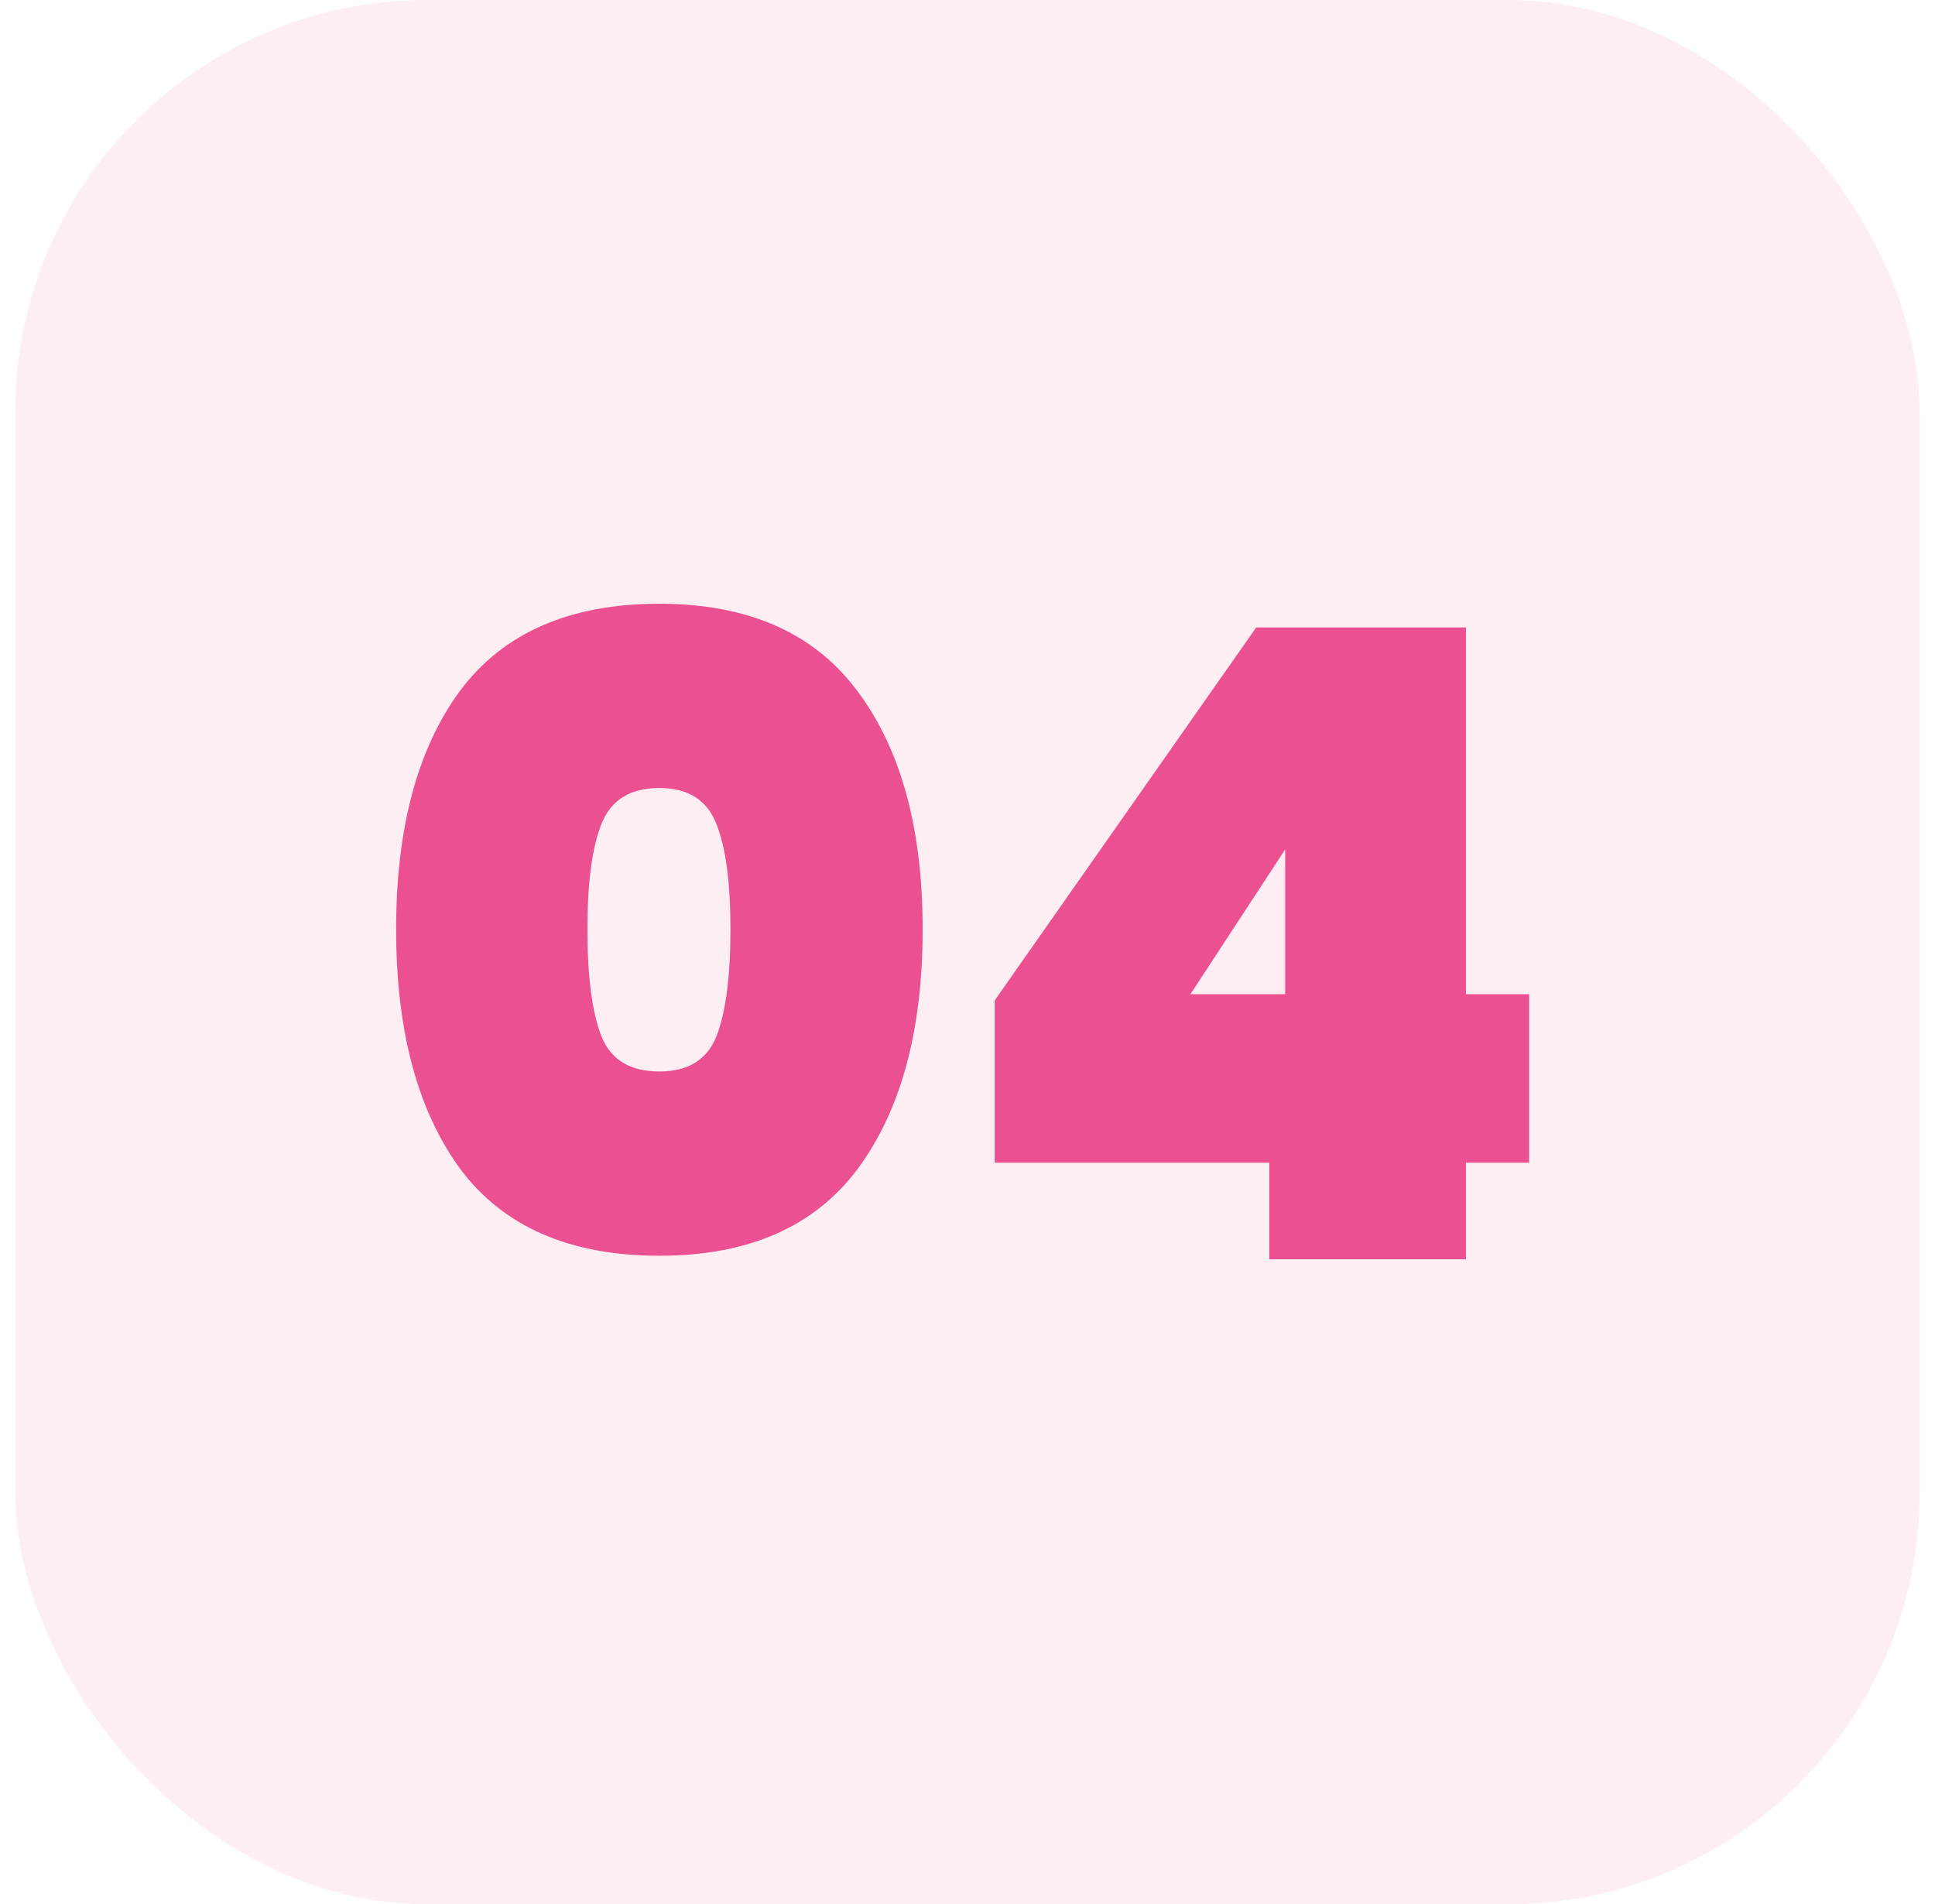
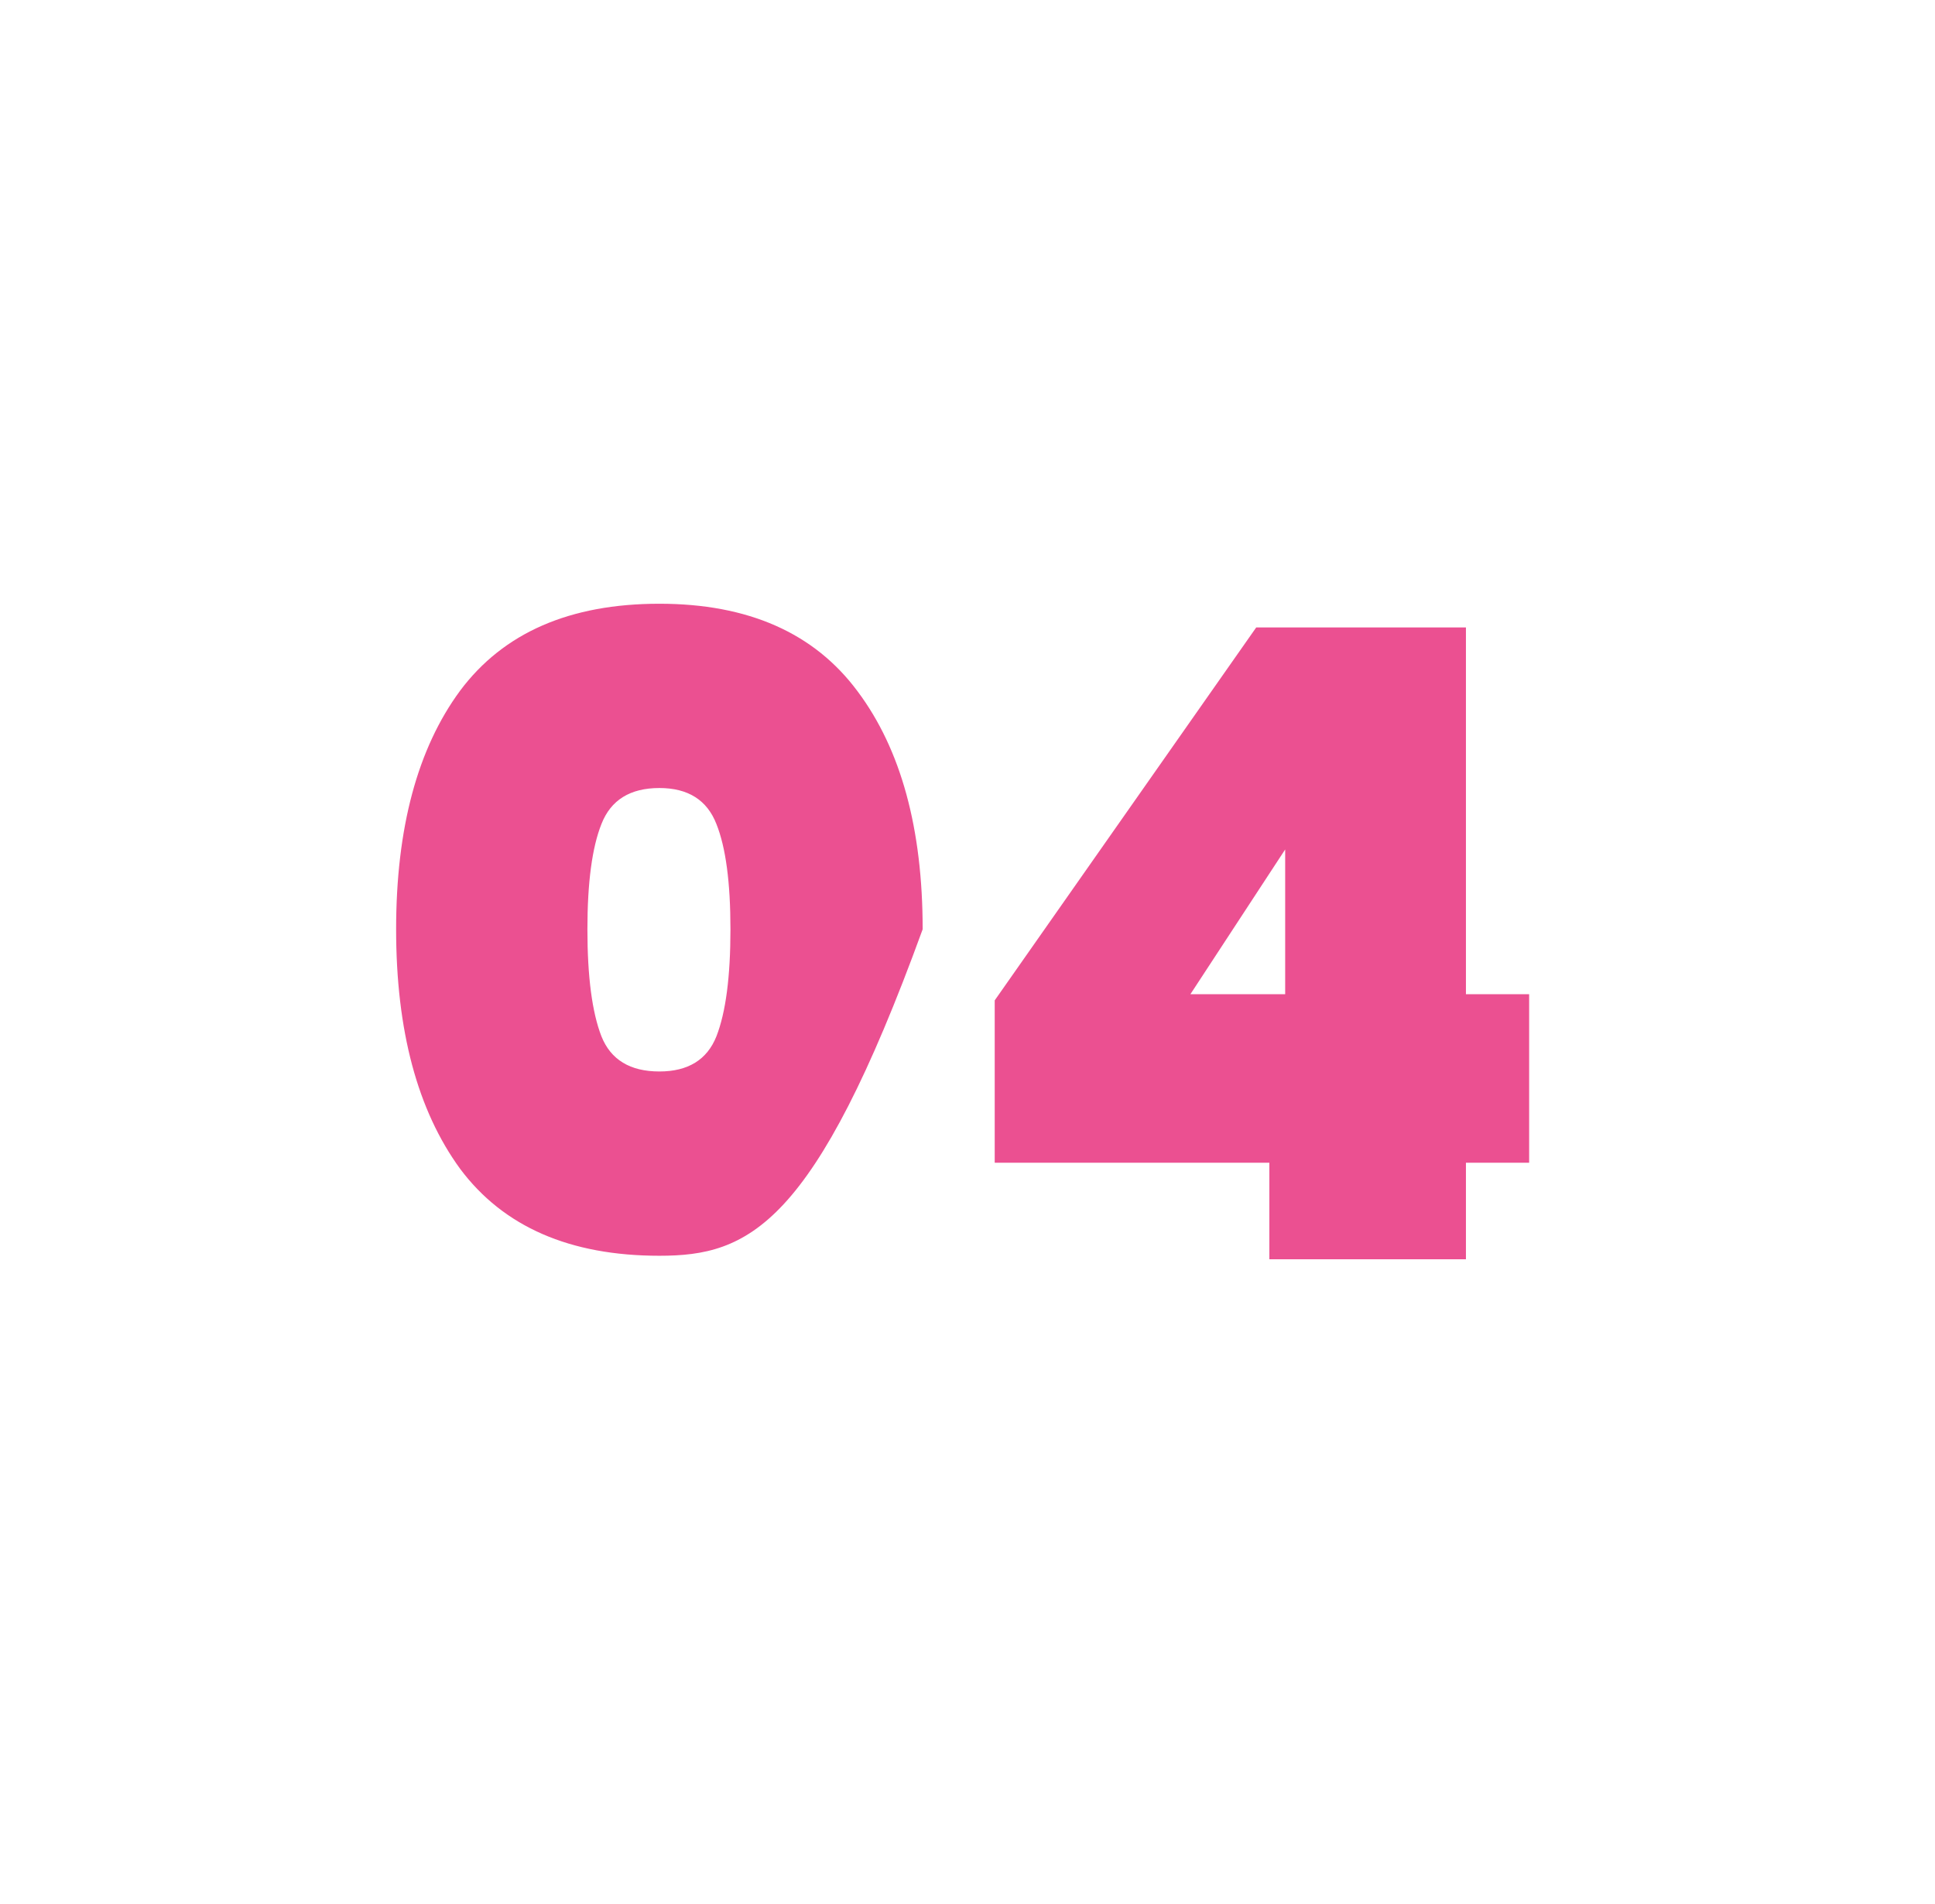
<svg xmlns="http://www.w3.org/2000/svg" width="63" height="62" viewBox="0 0 63 62" fill="none">
-   <rect opacity="0.1" x="0.5" width="62" height="62" rx="13.405" fill="#EB5091" />
-   <path d="M12.897 30.257C12.897 26.962 13.592 24.371 14.982 22.486C16.392 20.6 18.554 19.657 21.468 19.657C24.363 19.657 26.516 20.61 27.925 22.514C29.335 24.4 30.04 26.981 30.04 30.257C30.04 33.552 29.335 36.152 27.925 38.057C26.516 39.943 24.363 40.886 21.468 40.886C18.554 40.886 16.392 39.943 14.982 38.057C13.592 36.152 12.897 33.552 12.897 30.257ZM23.782 30.257C23.782 28.733 23.63 27.59 23.325 26.829C23.021 26.048 22.401 25.657 21.468 25.657C20.516 25.657 19.887 26.048 19.582 26.829C19.278 27.59 19.125 28.733 19.125 30.257C19.125 31.8 19.278 32.962 19.582 33.743C19.887 34.505 20.516 34.886 21.468 34.886C22.401 34.886 23.021 34.505 23.325 33.743C23.63 32.962 23.782 31.8 23.782 30.257ZM32.386 37.857V32.571L40.9 20.429H47.728V32.371H49.786V37.857H47.728V41H41.328V37.857H32.386ZM41.843 27.657L38.757 32.371H41.843V27.657Z" fill="#EB5091" />
+   <path d="M12.897 30.257C12.897 26.962 13.592 24.371 14.982 22.486C16.392 20.6 18.554 19.657 21.468 19.657C24.363 19.657 26.516 20.61 27.925 22.514C29.335 24.4 30.04 26.981 30.04 30.257C26.516 39.943 24.363 40.886 21.468 40.886C18.554 40.886 16.392 39.943 14.982 38.057C13.592 36.152 12.897 33.552 12.897 30.257ZM23.782 30.257C23.782 28.733 23.63 27.59 23.325 26.829C23.021 26.048 22.401 25.657 21.468 25.657C20.516 25.657 19.887 26.048 19.582 26.829C19.278 27.59 19.125 28.733 19.125 30.257C19.125 31.8 19.278 32.962 19.582 33.743C19.887 34.505 20.516 34.886 21.468 34.886C22.401 34.886 23.021 34.505 23.325 33.743C23.63 32.962 23.782 31.8 23.782 30.257ZM32.386 37.857V32.571L40.9 20.429H47.728V32.371H49.786V37.857H47.728V41H41.328V37.857H32.386ZM41.843 27.657L38.757 32.371H41.843V27.657Z" fill="#EB5091" />
</svg>